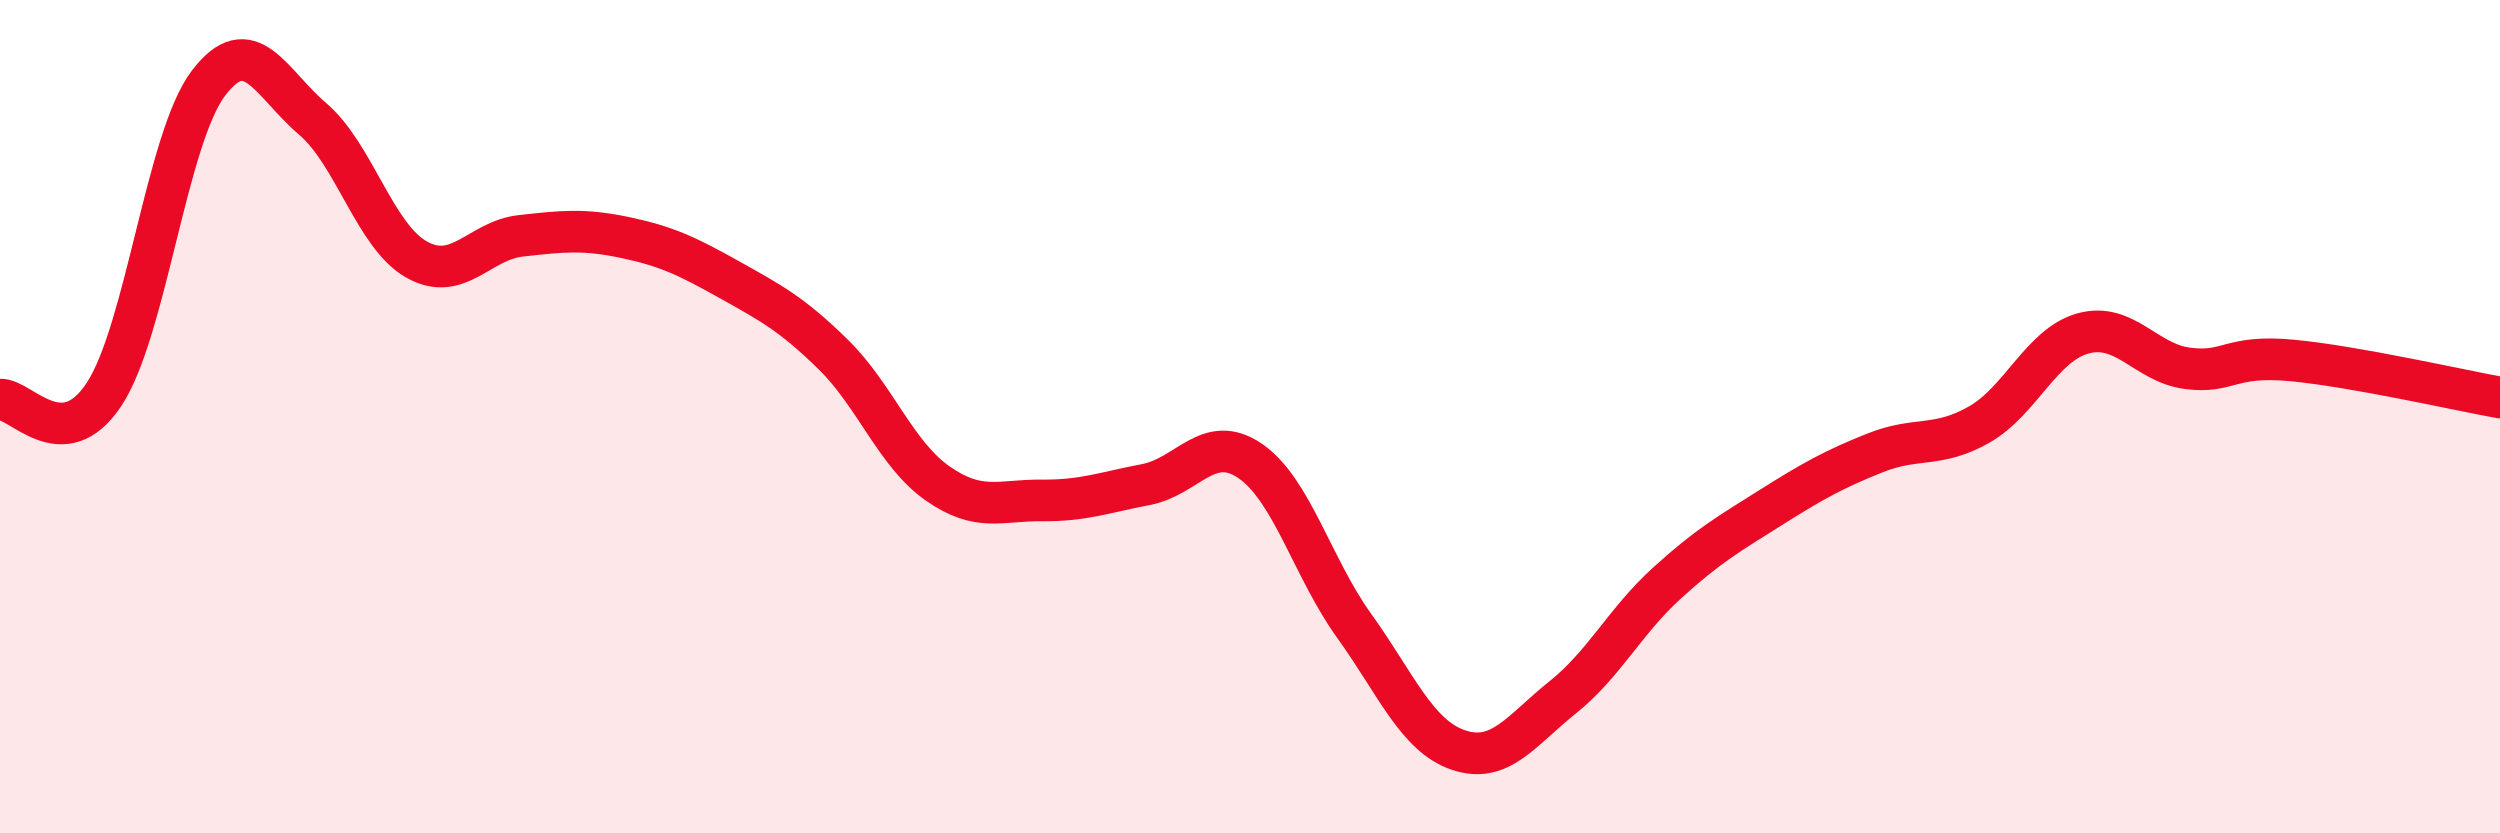
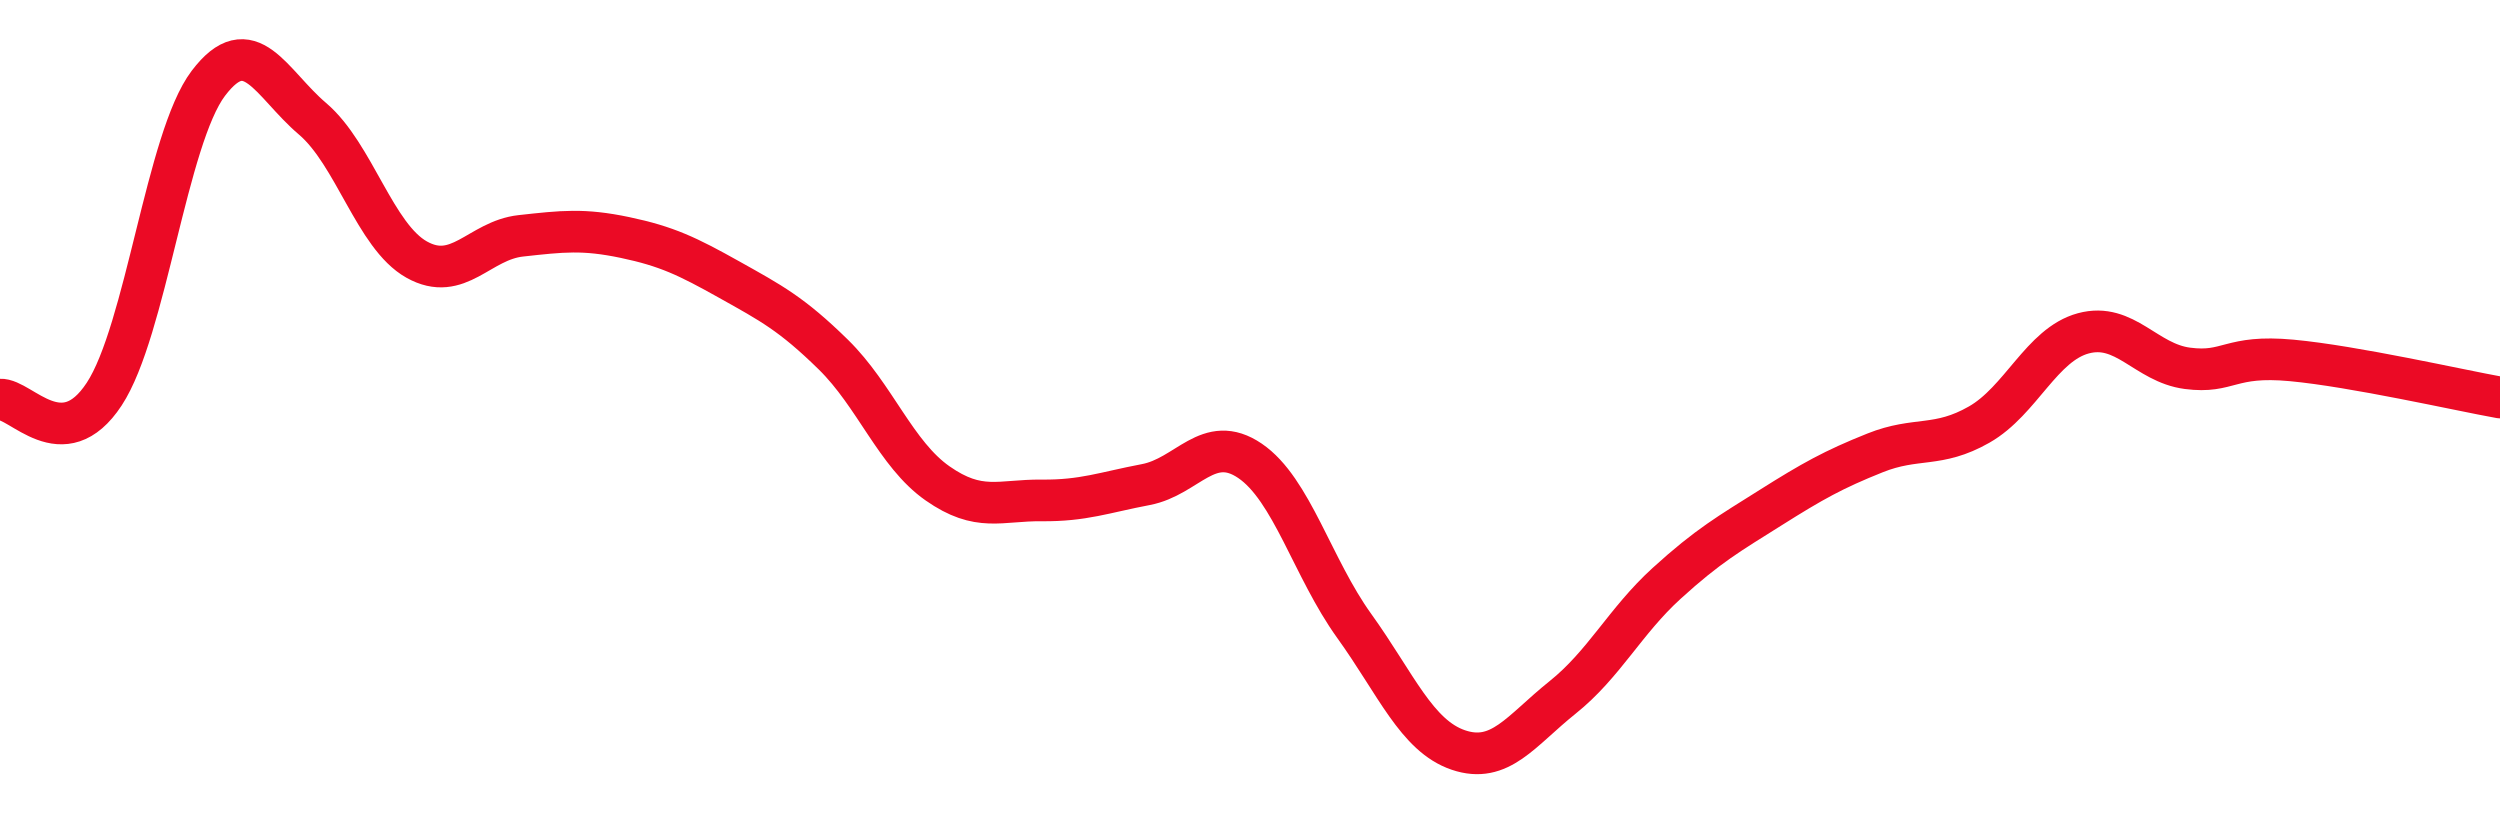
<svg xmlns="http://www.w3.org/2000/svg" width="60" height="20" viewBox="0 0 60 20">
-   <path d="M 0,9.59 C 0.5,9.56 1.5,10.98 2.5,9.46 C 3.5,7.94 4,3.32 5,2 C 6,0.68 6.5,2 7.5,2.85 C 8.5,3.7 9,5.67 10,6.23 C 11,6.79 11.5,5.77 12.5,5.66 C 13.5,5.55 14,5.49 15,5.7 C 16,5.91 16.5,6.15 17.5,6.71 C 18.5,7.27 19,7.53 20,8.51 C 21,9.49 21.5,10.9 22.5,11.6 C 23.5,12.3 24,12 25,12.01 C 26,12.02 26.5,11.82 27.5,11.63 C 28.5,11.44 29,10.38 30,11.06 C 31,11.74 31.5,13.63 32.5,15.02 C 33.5,16.41 34,17.66 35,18 C 36,18.34 36.5,17.54 37.5,16.74 C 38.5,15.94 39,14.91 40,14 C 41,13.09 41.5,12.81 42.5,12.18 C 43.5,11.55 44,11.27 45,10.87 C 46,10.47 46.5,10.76 47.5,10.19 C 48.5,9.62 49,8.27 50,8 C 51,7.73 51.5,8.71 52.5,8.84 C 53.5,8.97 53.5,8.51 55,8.65 C 56.5,8.79 59,9.36 60,9.54L60 20L0 20Z" fill="#EB0A25" opacity="0.1" stroke-linecap="round" stroke-linejoin="round" />
  <path d="M 0,9.59 C 0.5,9.56 1.5,10.98 2.5,9.46 C 3.5,7.94 4,3.32 5,2 C 6,0.68 6.5,2 7.5,2.85 C 8.5,3.7 9,5.67 10,6.23 C 11,6.79 11.5,5.77 12.5,5.66 C 13.5,5.55 14,5.49 15,5.7 C 16,5.91 16.5,6.15 17.5,6.71 C 18.5,7.27 19,7.53 20,8.51 C 21,9.49 21.5,10.9 22.5,11.6 C 23.5,12.3 24,12 25,12.01 C 26,12.02 26.5,11.82 27.5,11.63 C 28.5,11.44 29,10.38 30,11.06 C 31,11.74 31.5,13.63 32.5,15.02 C 33.5,16.41 34,17.66 35,18 C 36,18.34 36.5,17.54 37.5,16.74 C 38.5,15.94 39,14.91 40,14 C 41,13.09 41.5,12.81 42.5,12.18 C 43.5,11.55 44,11.27 45,10.87 C 46,10.47 46.5,10.76 47.5,10.19 C 48.5,9.62 49,8.27 50,8 C 51,7.73 51.5,8.71 52.5,8.84 C 53.5,8.97 53.5,8.51 55,8.65 C 56.5,8.79 59,9.36 60,9.54" stroke="#EB0A25" stroke-width="1" fill="none" stroke-linecap="round" stroke-linejoin="round" />
</svg>